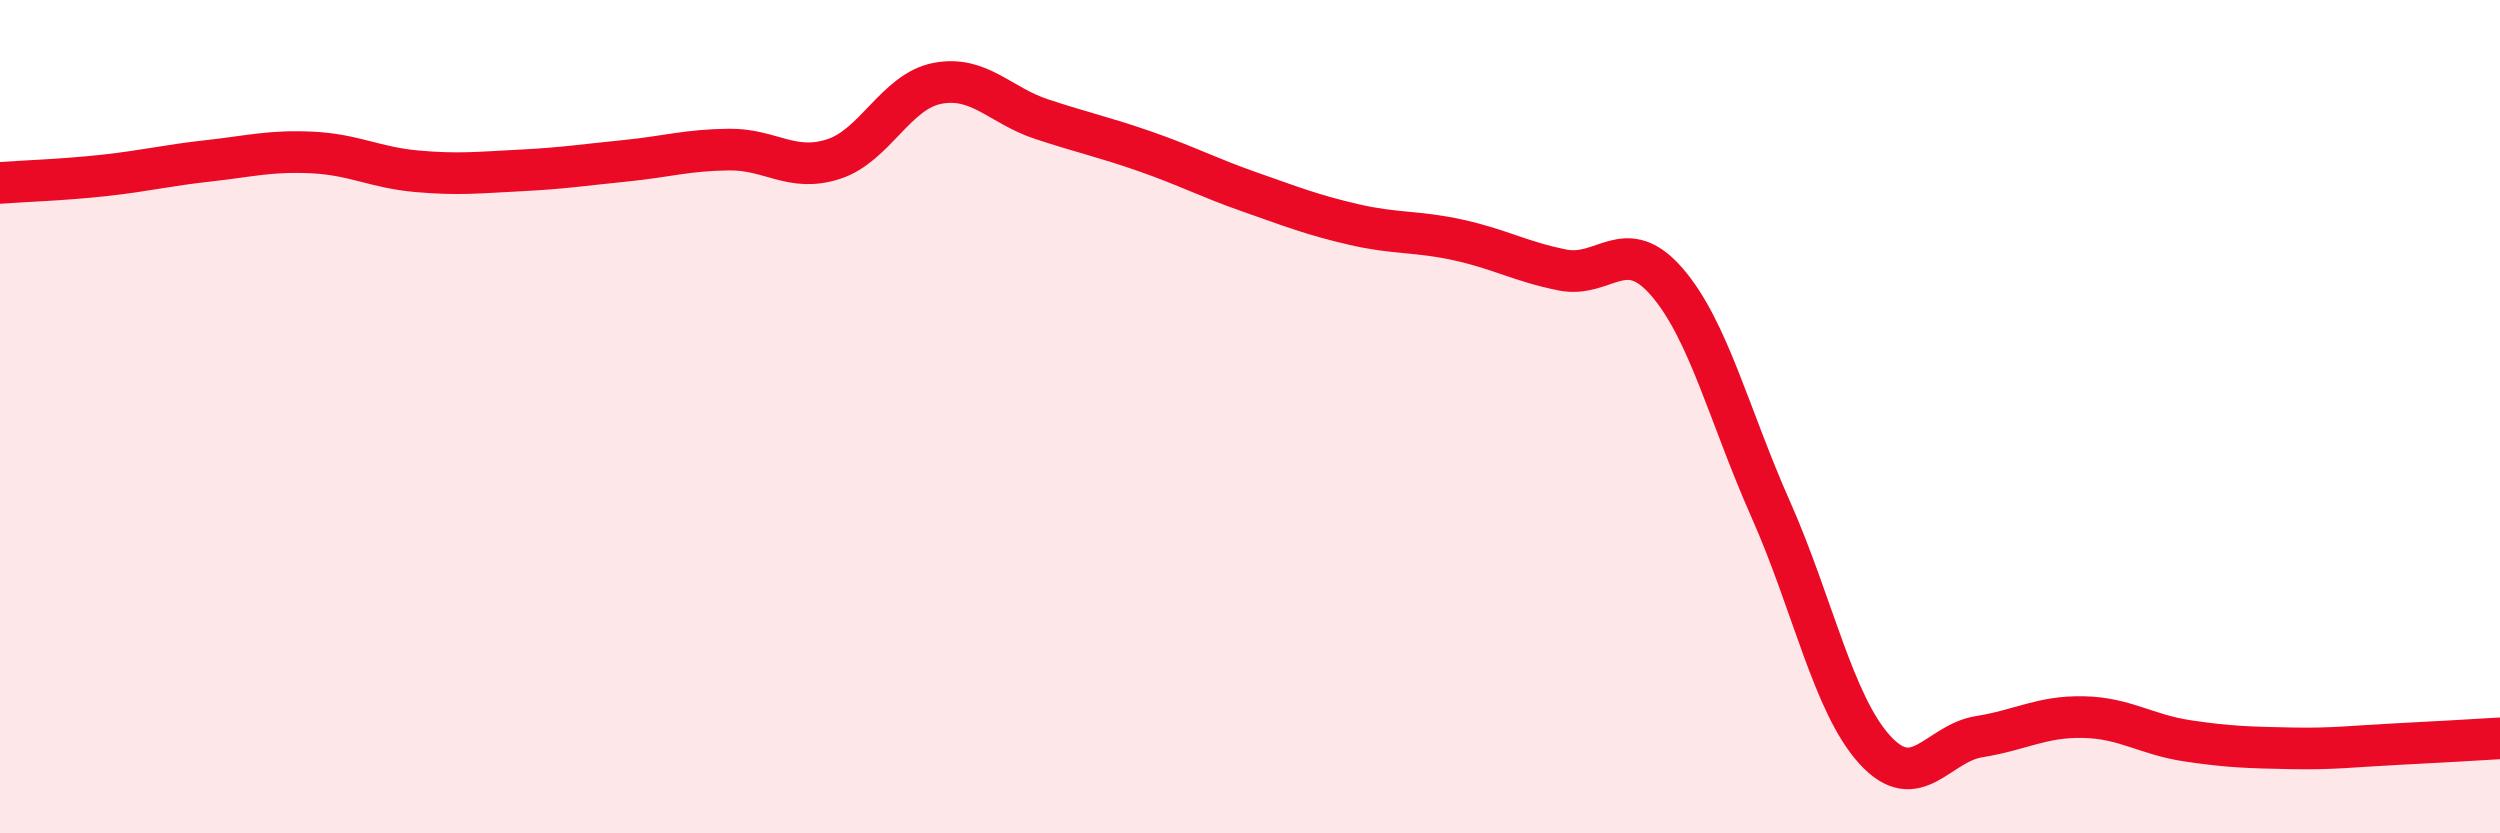
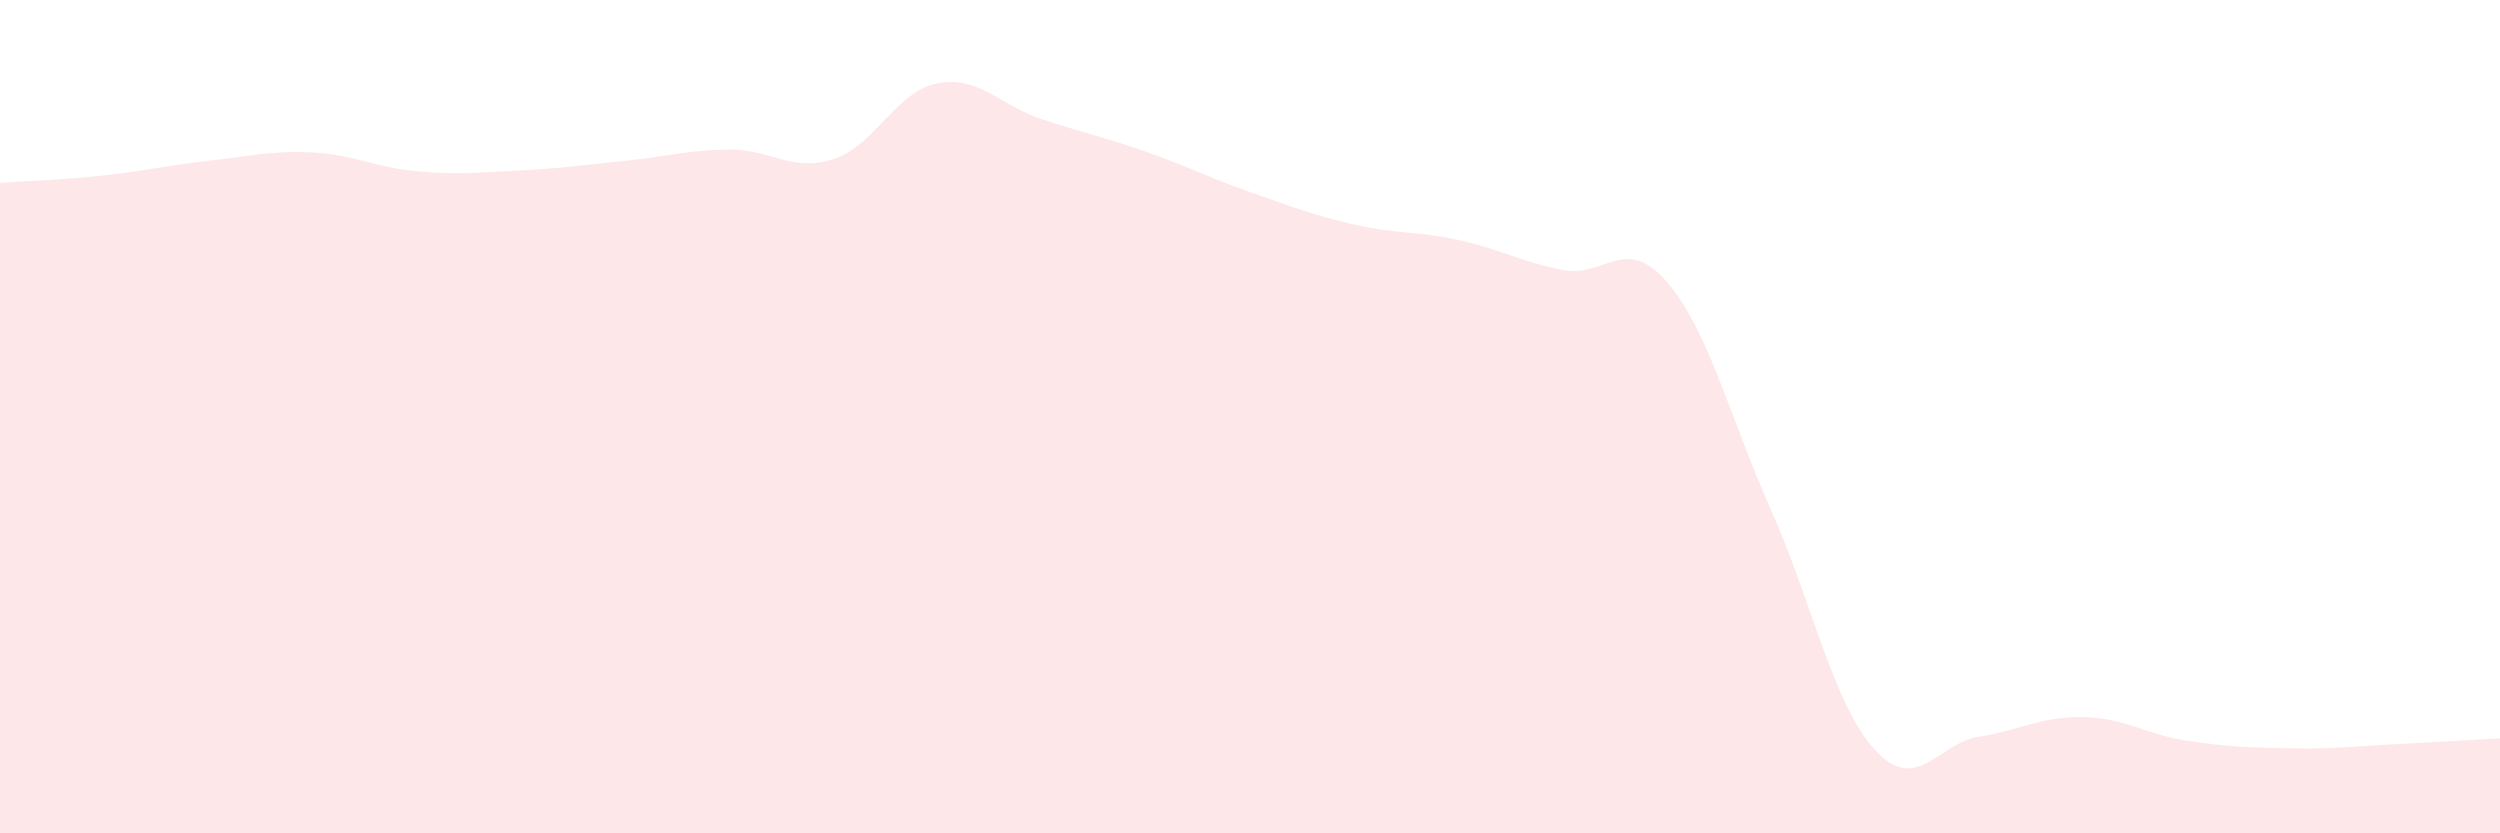
<svg xmlns="http://www.w3.org/2000/svg" width="60" height="20" viewBox="0 0 60 20">
  <path d="M 0,4.39 C 0.5,4.35 1.5,4.32 2.5,4.21 C 3.5,4.1 4,3.97 5,3.86 C 6,3.75 6.5,3.61 7.5,3.66 C 8.5,3.71 9,4.02 10,4.11 C 11,4.2 11.5,4.14 12.5,4.09 C 13.5,4.04 14,3.96 15,3.86 C 16,3.76 16.5,3.6 17.5,3.59 C 18.5,3.58 19,4.14 20,3.82 C 21,3.5 21.5,2.19 22.5,2 C 23.5,1.81 24,2.53 25,2.86 C 26,3.19 26.5,3.29 27.5,3.64 C 28.5,3.99 29,4.26 30,4.61 C 31,4.96 31.5,5.16 32.5,5.39 C 33.5,5.62 34,5.54 35,5.76 C 36,5.98 36.5,6.28 37.5,6.48 C 38.5,6.68 39,5.61 40,6.76 C 41,7.91 41.5,9.98 42.5,12.23 C 43.5,14.48 44,16.91 45,18 C 46,19.09 46.5,17.84 47.5,17.68 C 48.5,17.52 49,17.19 50,17.21 C 51,17.23 51.5,17.63 52.5,17.78 C 53.5,17.93 54,17.94 55,17.96 C 56,17.98 56.5,17.91 57.5,17.86 C 58.5,17.81 59.5,17.75 60,17.72L60 20L0 20Z" fill="#EB0A25" opacity="0.1" stroke-linecap="round" stroke-linejoin="round" />
-   <path d="M 0,4.39 C 0.5,4.35 1.5,4.32 2.5,4.21 C 3.5,4.1 4,3.97 5,3.86 C 6,3.75 6.5,3.61 7.5,3.66 C 8.5,3.71 9,4.02 10,4.11 C 11,4.2 11.5,4.14 12.5,4.09 C 13.5,4.04 14,3.96 15,3.86 C 16,3.76 16.5,3.6 17.5,3.59 C 18.5,3.58 19,4.14 20,3.82 C 21,3.5 21.5,2.19 22.5,2 C 23.5,1.81 24,2.53 25,2.86 C 26,3.19 26.5,3.29 27.5,3.64 C 28.5,3.99 29,4.26 30,4.61 C 31,4.96 31.5,5.16 32.5,5.39 C 33.5,5.62 34,5.54 35,5.76 C 36,5.98 36.5,6.28 37.5,6.48 C 38.5,6.68 39,5.61 40,6.76 C 41,7.91 41.5,9.98 42.5,12.23 C 43.5,14.48 44,16.91 45,18 C 46,19.09 46.5,17.84 47.5,17.68 C 48.5,17.52 49,17.19 50,17.21 C 51,17.23 51.5,17.63 52.5,17.78 C 53.5,17.93 54,17.94 55,17.96 C 56,17.98 56.5,17.91 57.5,17.86 C 58.5,17.81 59.5,17.75 60,17.72" stroke="#EB0A25" stroke-width="1" fill="none" stroke-linecap="round" stroke-linejoin="round" />
</svg>